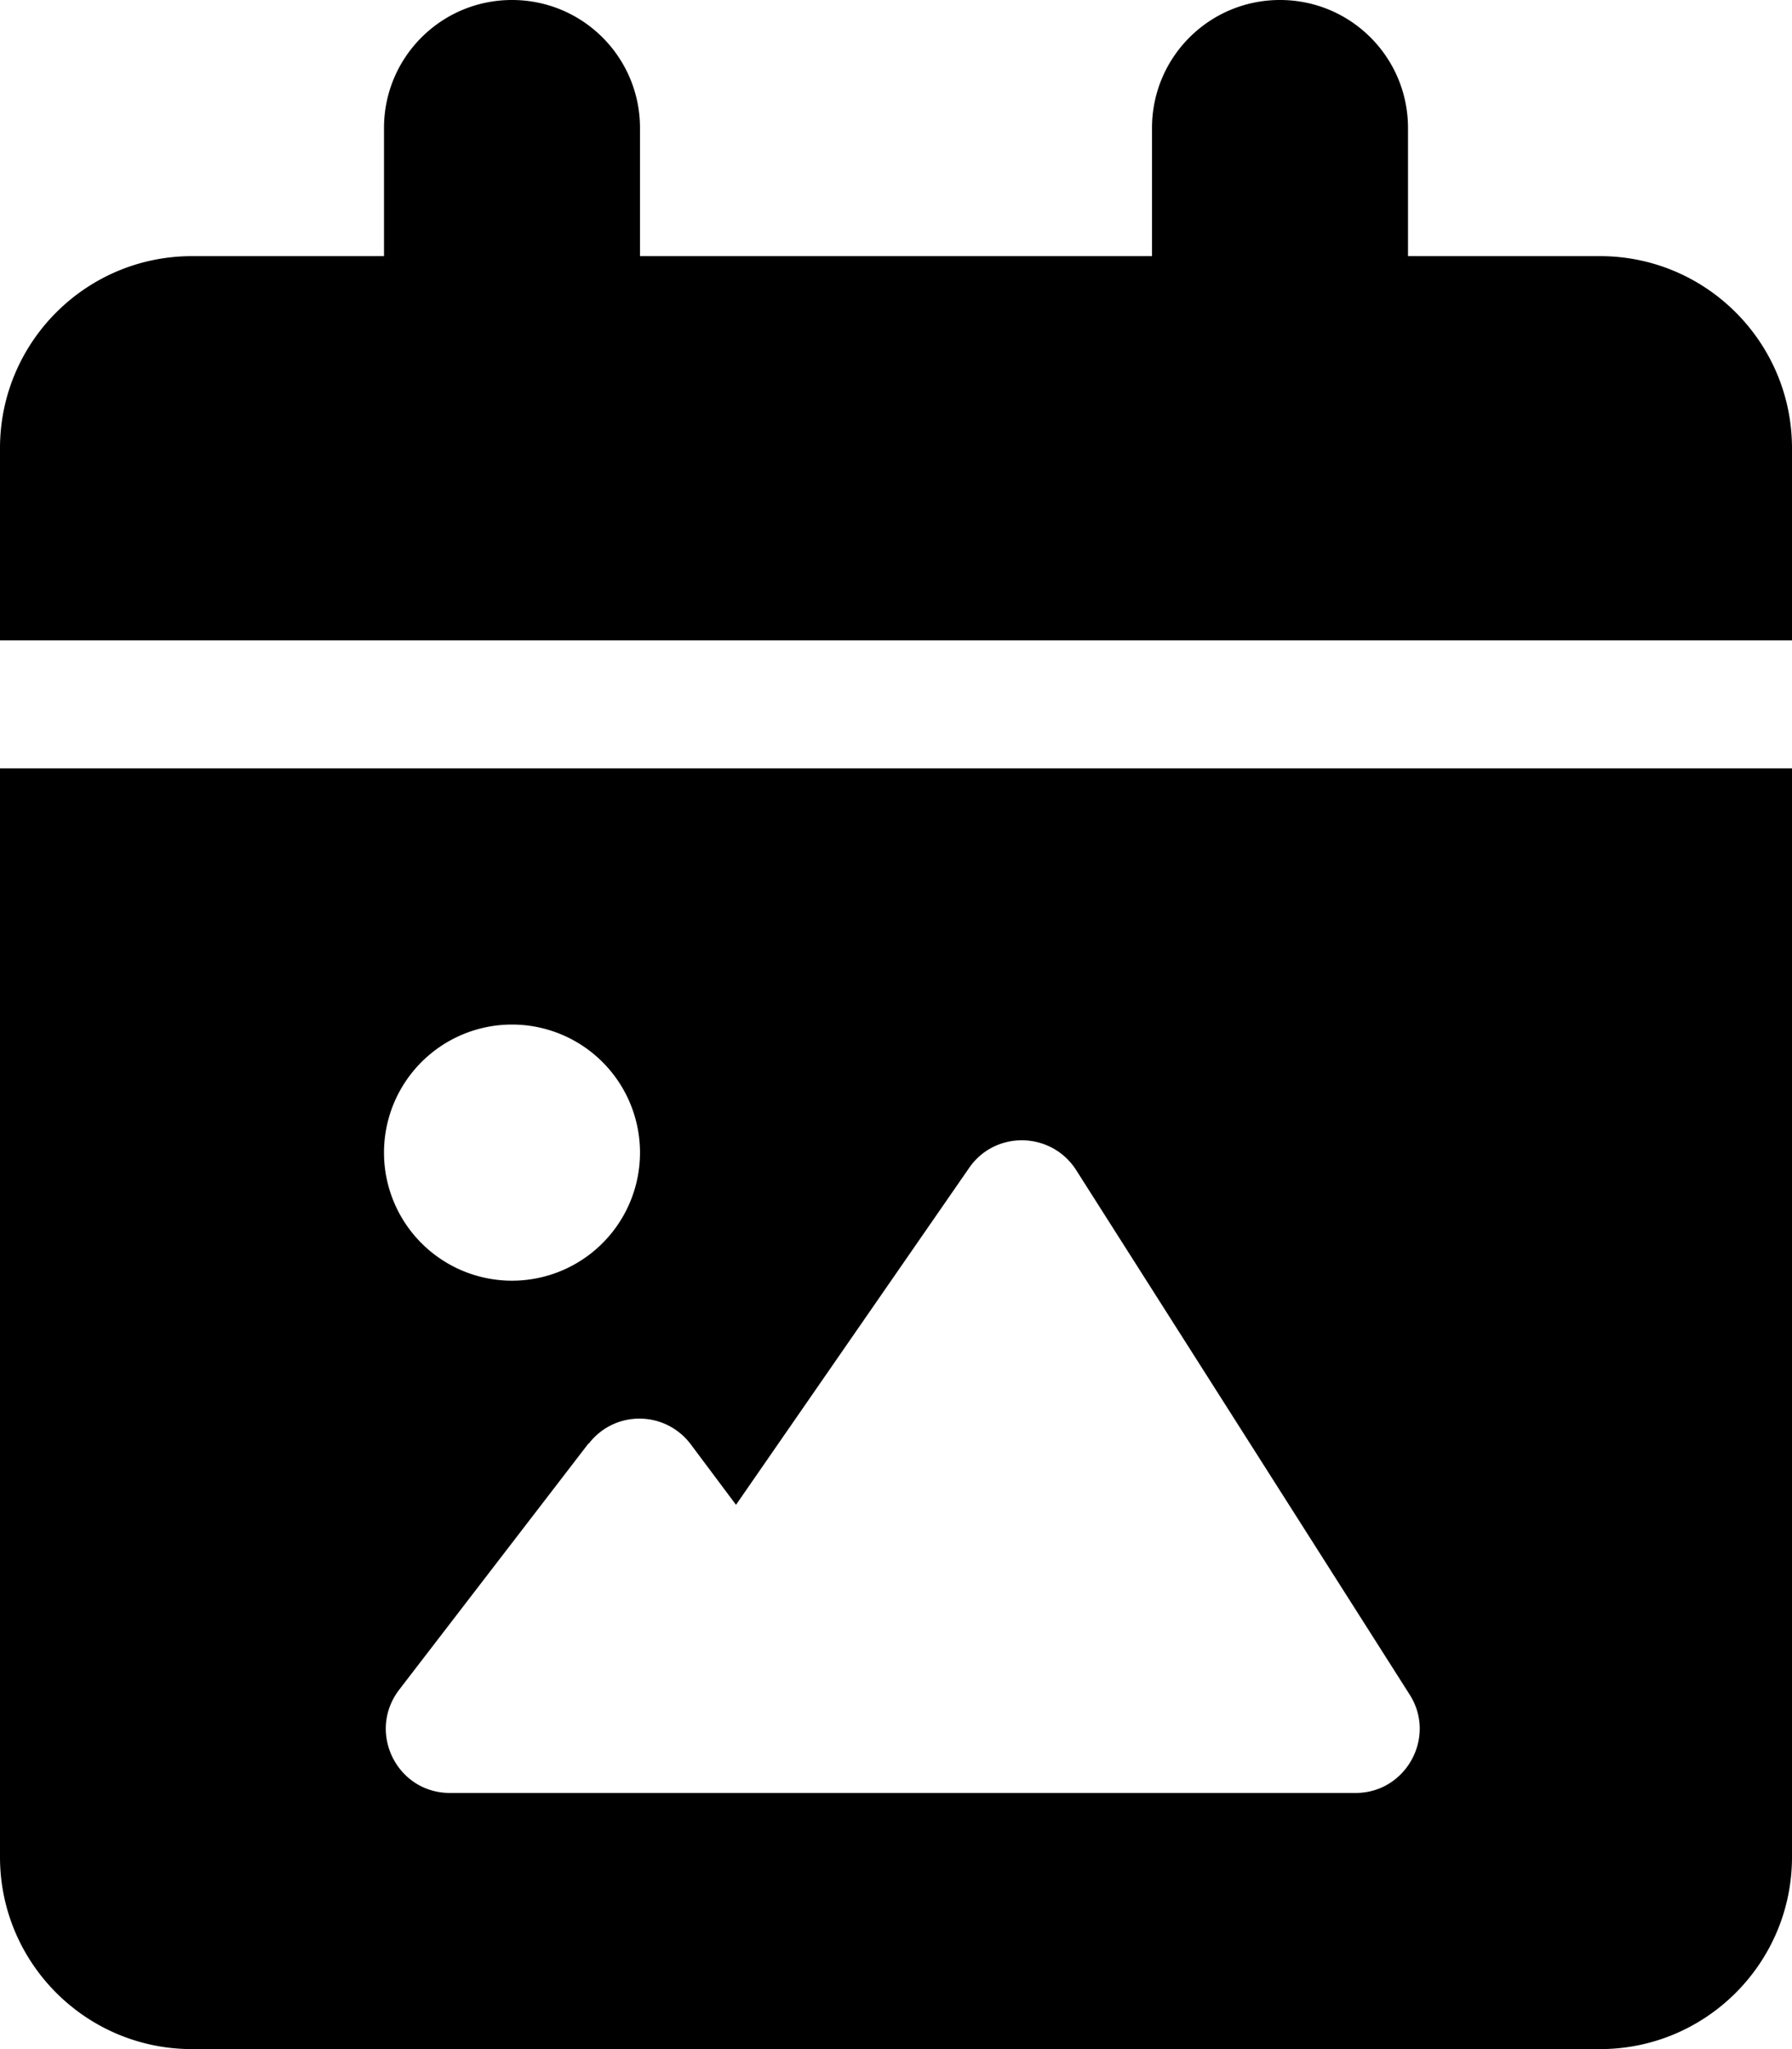
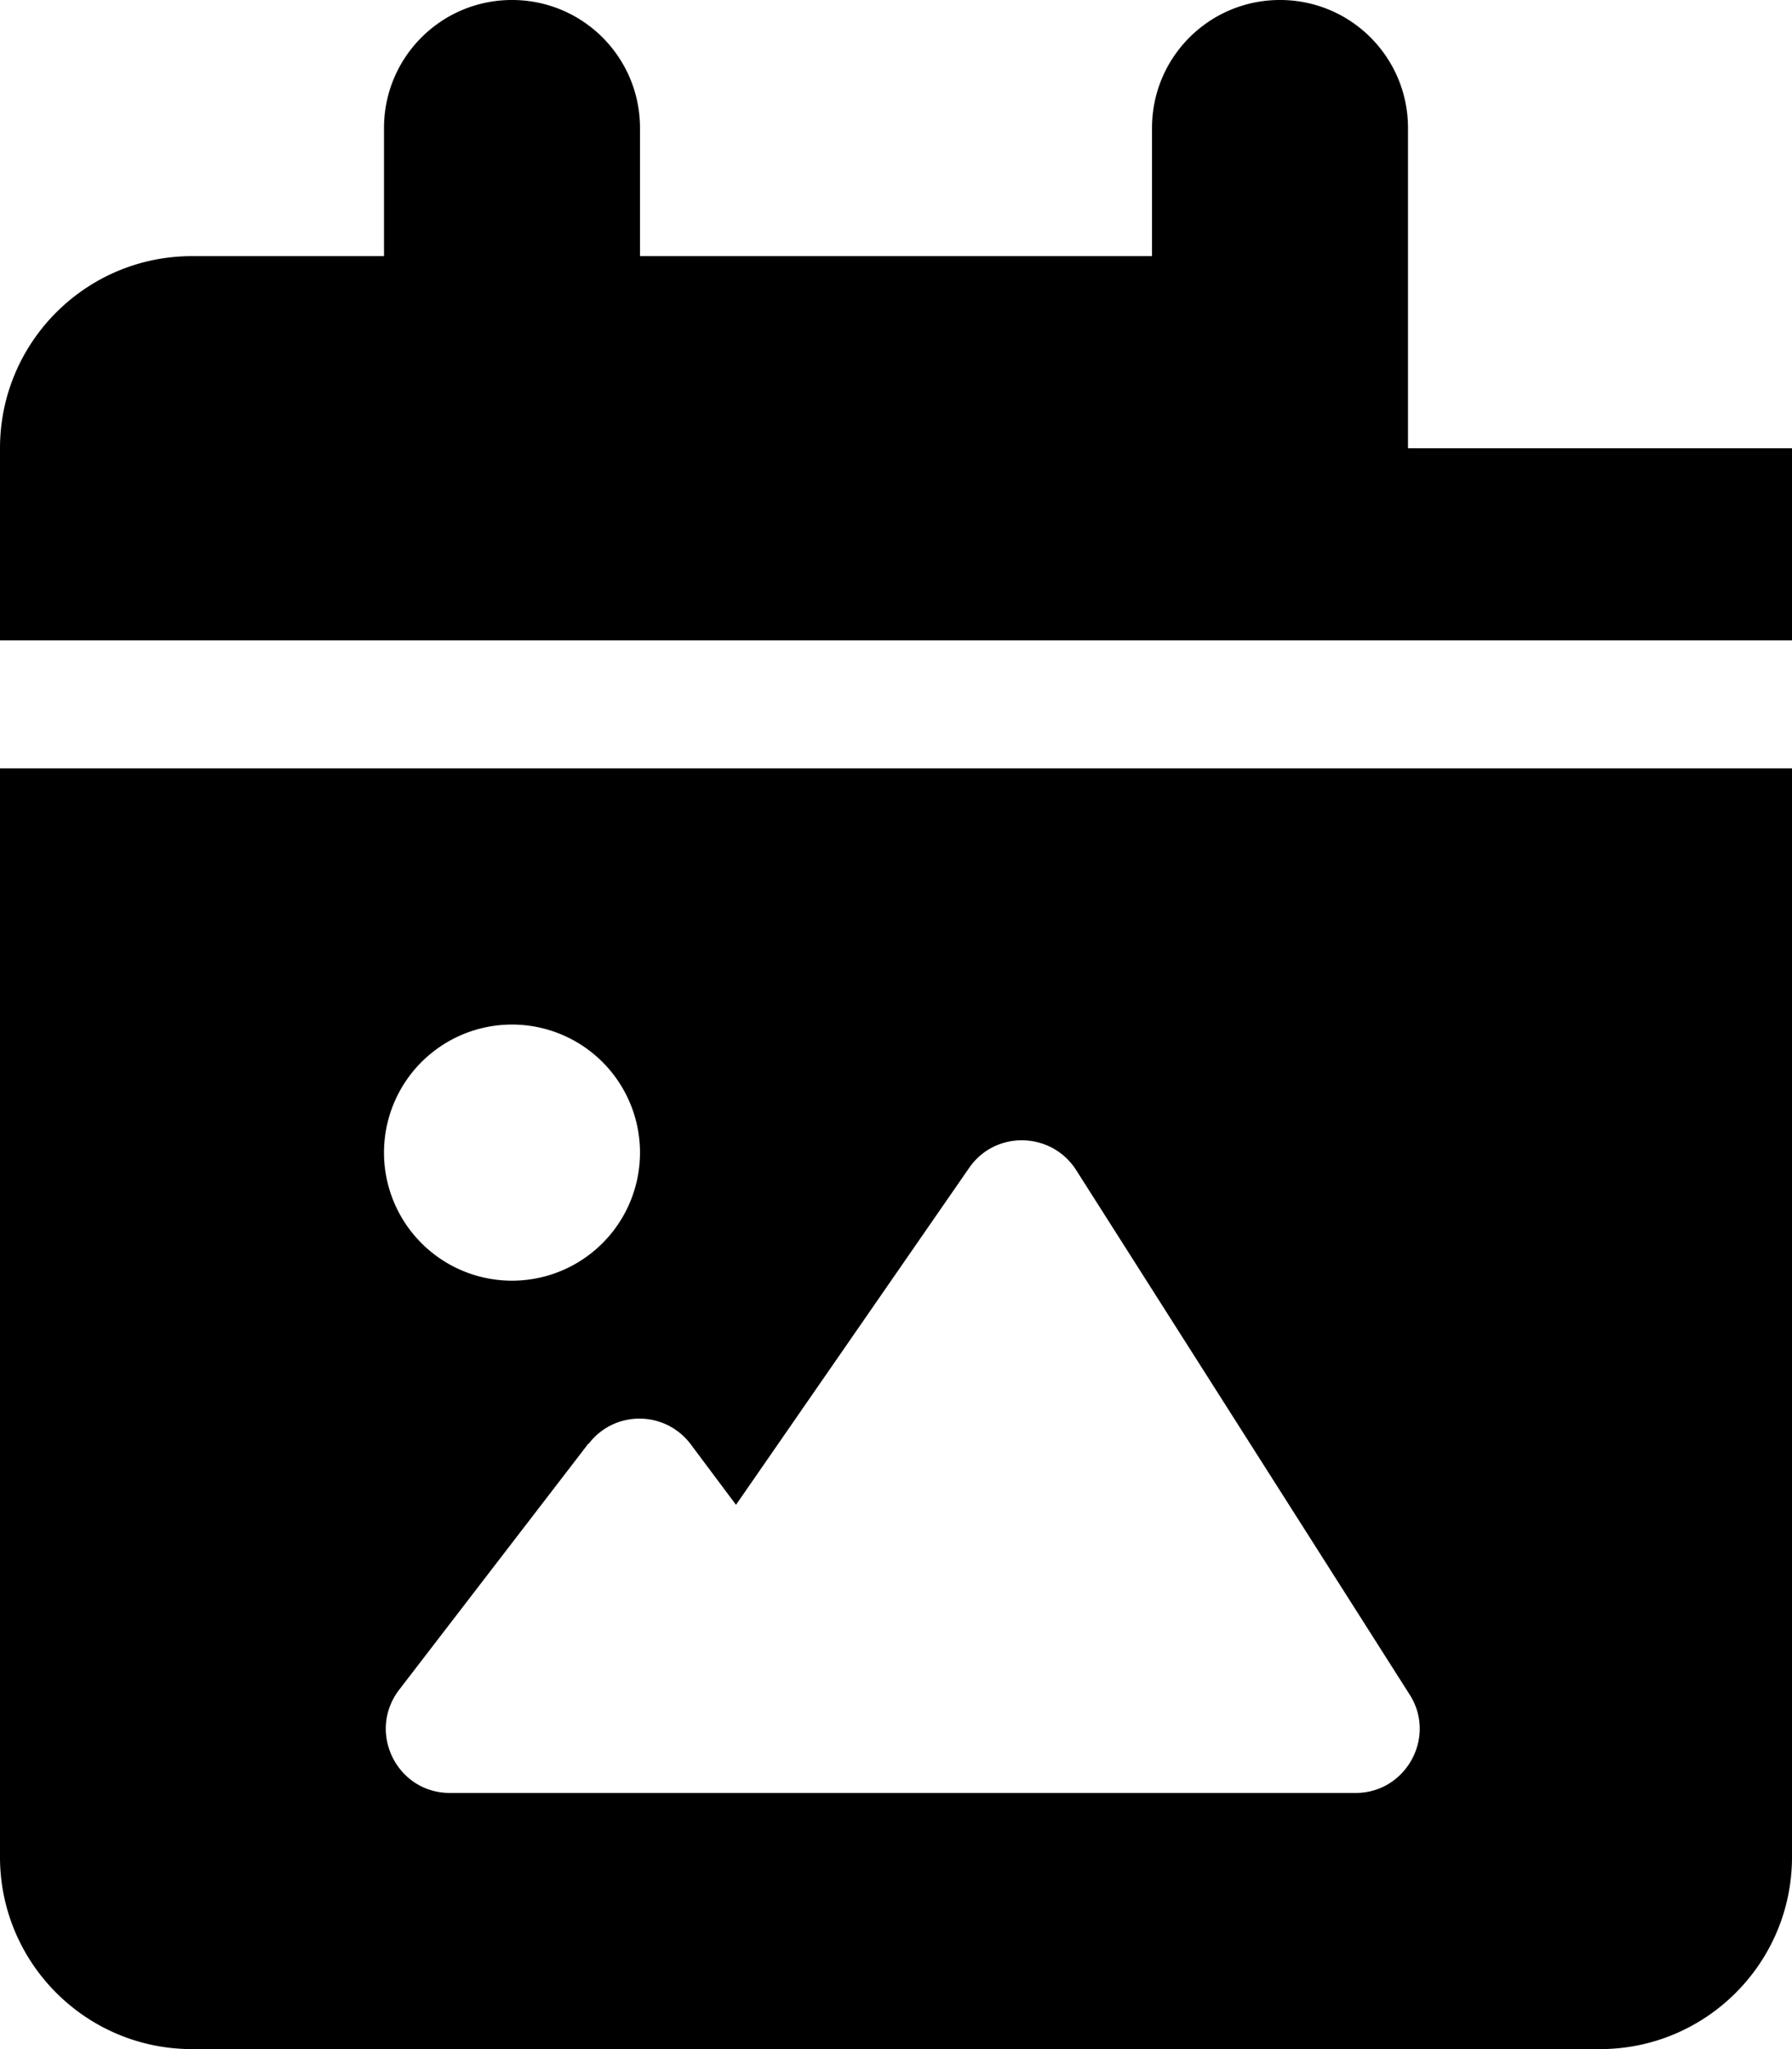
<svg xmlns="http://www.w3.org/2000/svg" viewBox="0 0 448 512">
-   <path d="M96 32V64H48C21.5 64 0 85.5 0 112v48H448V112c0-26.5-21.5-48-48-48H352V32c0-17.7-14.3-32-32-32s-32 14.3-32 32V64H160V32c0-17.7-14.3-32-32-32S96 14.3 96 32zM448 192H0V464c0 26.5 21.5 48 48 48H400c26.5 0 48-21.5 48-48V192zM147.2 360.7c6.5-8.4 19.1-8.3 25.5 .2L184 376l58.3-84.2c6.5-9.4 20.5-9.1 26.7 .5l83.4 131.1c6.8 10.6-.9 24.6-13.5 24.6H112.5c-13.3 0-20.8-15.2-12.7-25.8l47.3-61.5zM128 256a32 32 0 1 1 0 64 32 32 0 1 1 0-64z" />
+   <path d="M96 32V64H48C21.5 64 0 85.5 0 112v48H448V112H352V32c0-17.7-14.3-32-32-32s-32 14.3-32 32V64H160V32c0-17.7-14.3-32-32-32S96 14.3 96 32zM448 192H0V464c0 26.5 21.5 48 48 48H400c26.5 0 48-21.5 48-48V192zM147.2 360.7c6.5-8.4 19.1-8.3 25.5 .2L184 376l58.3-84.2c6.5-9.4 20.5-9.1 26.7 .5l83.4 131.1c6.8 10.6-.9 24.6-13.5 24.6H112.5c-13.3 0-20.8-15.2-12.7-25.8l47.3-61.5zM128 256a32 32 0 1 1 0 64 32 32 0 1 1 0-64z" />
</svg>